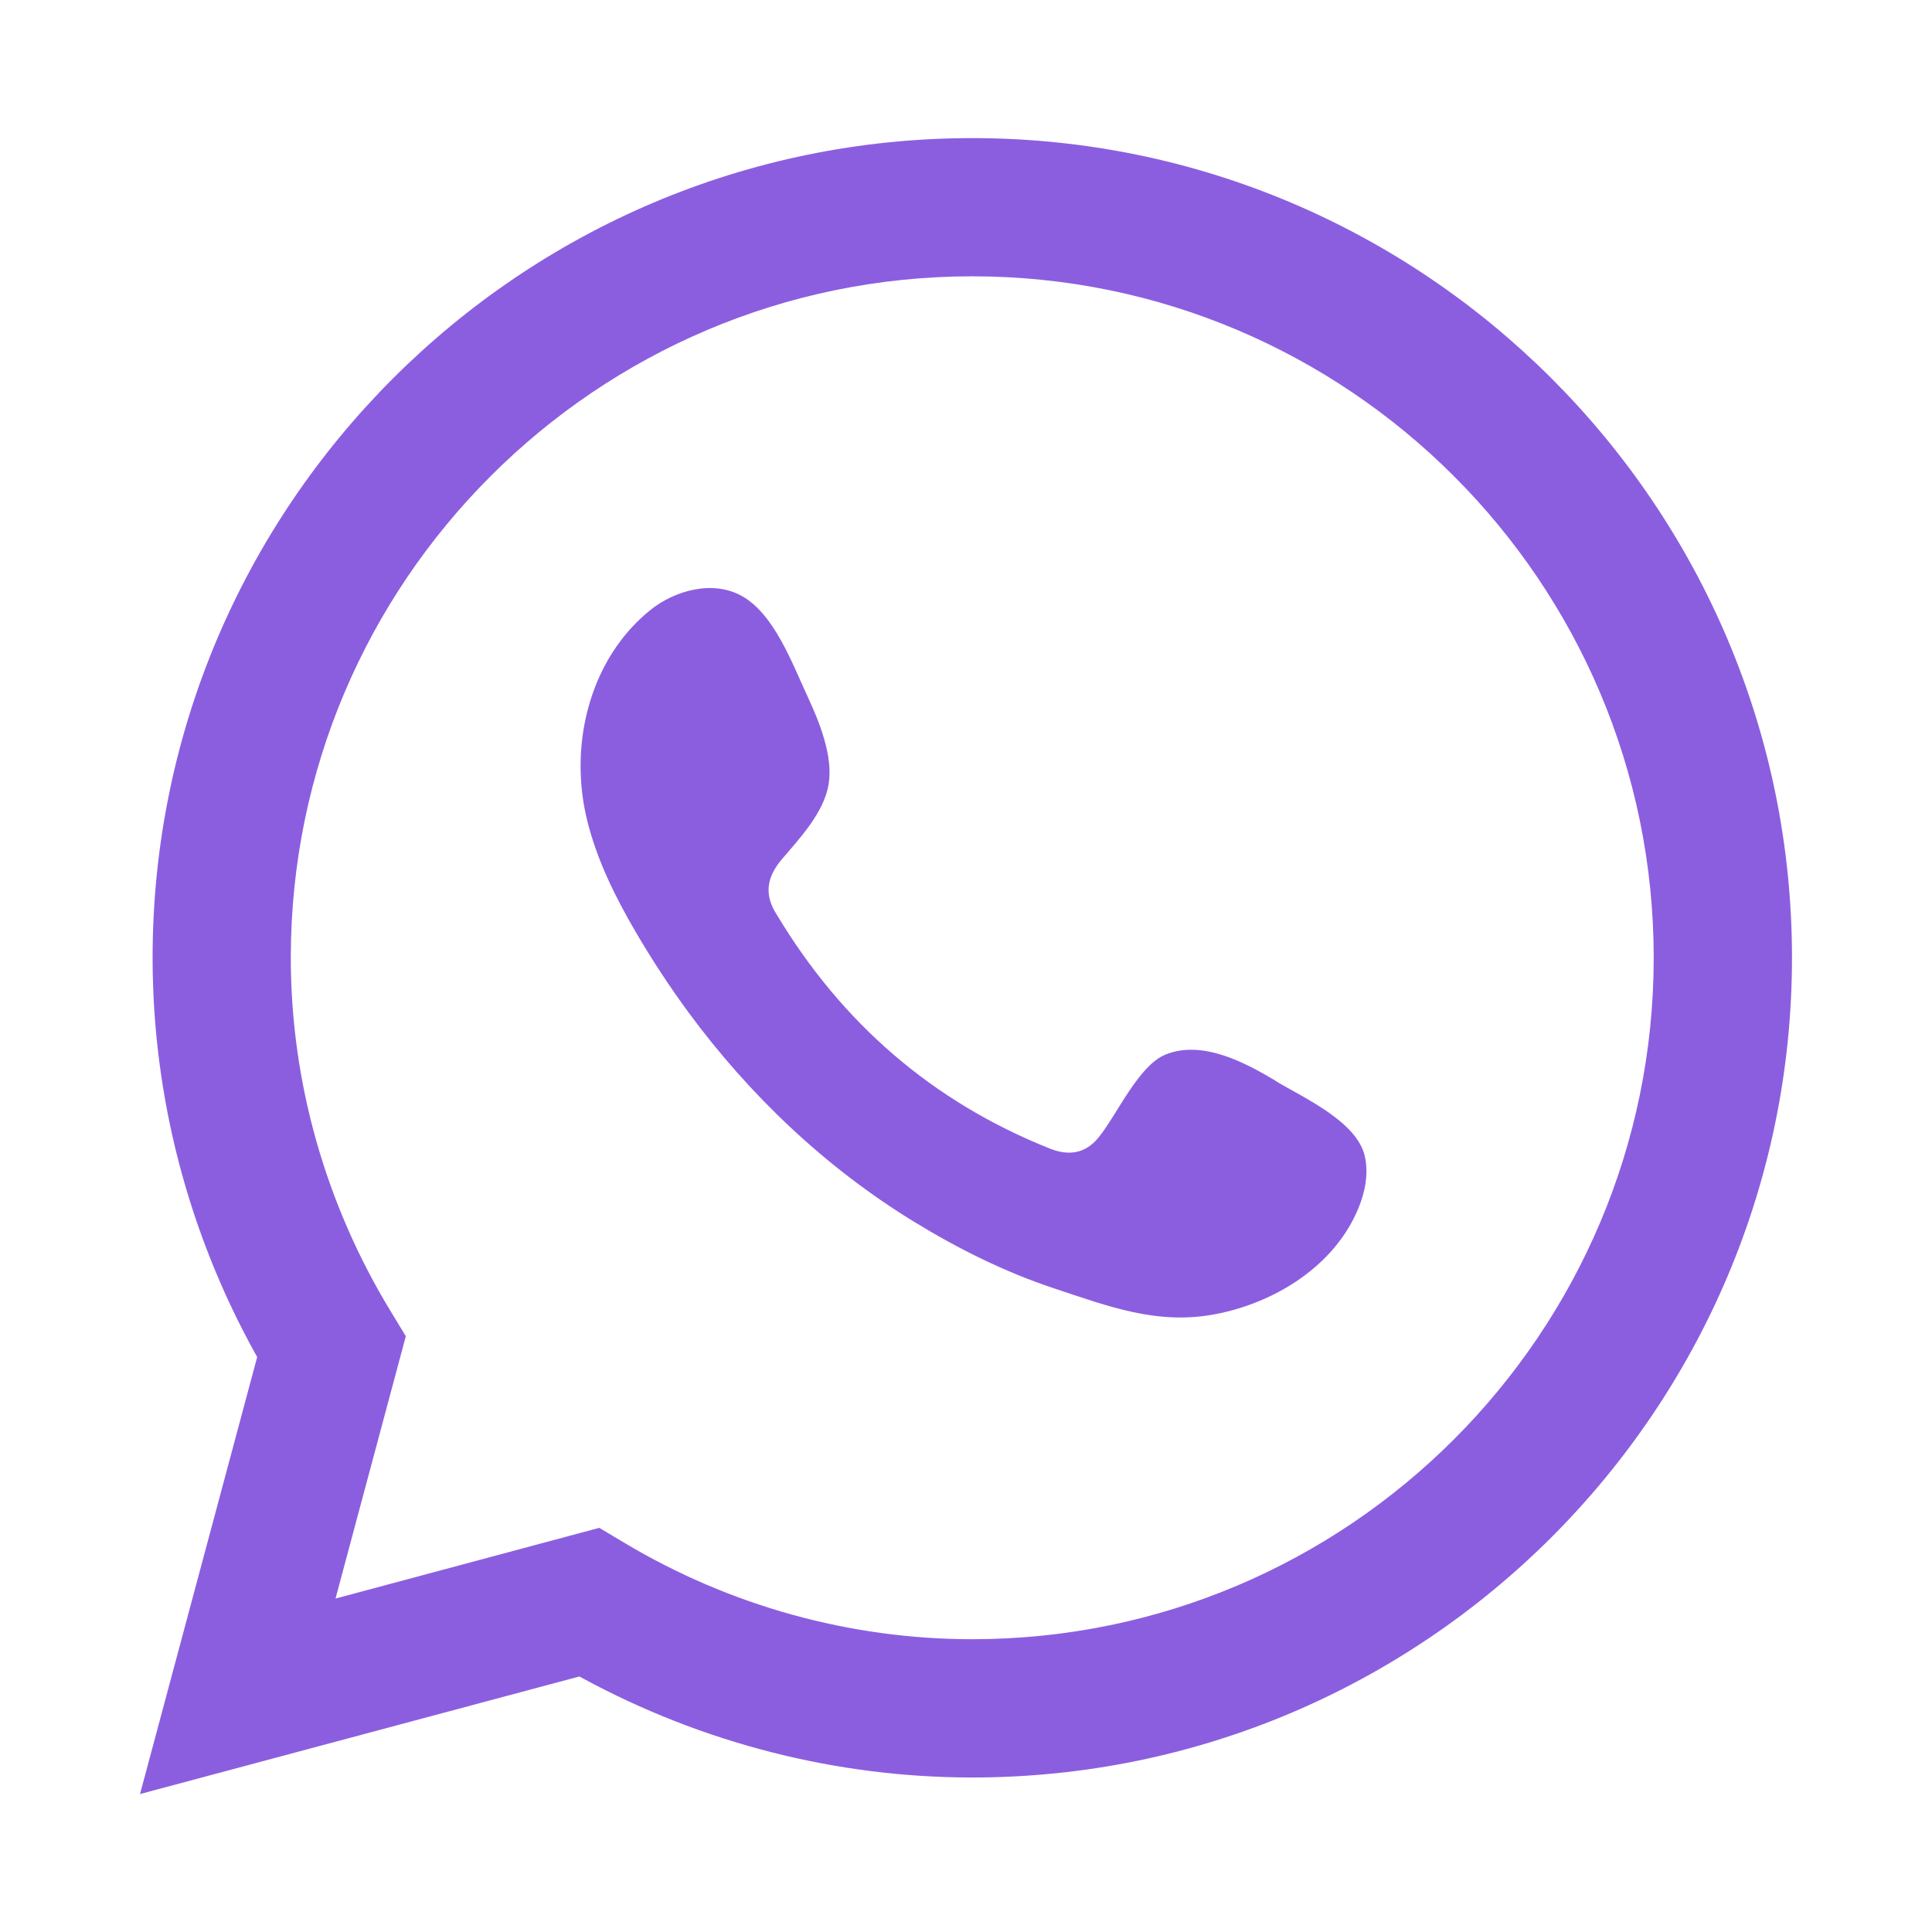
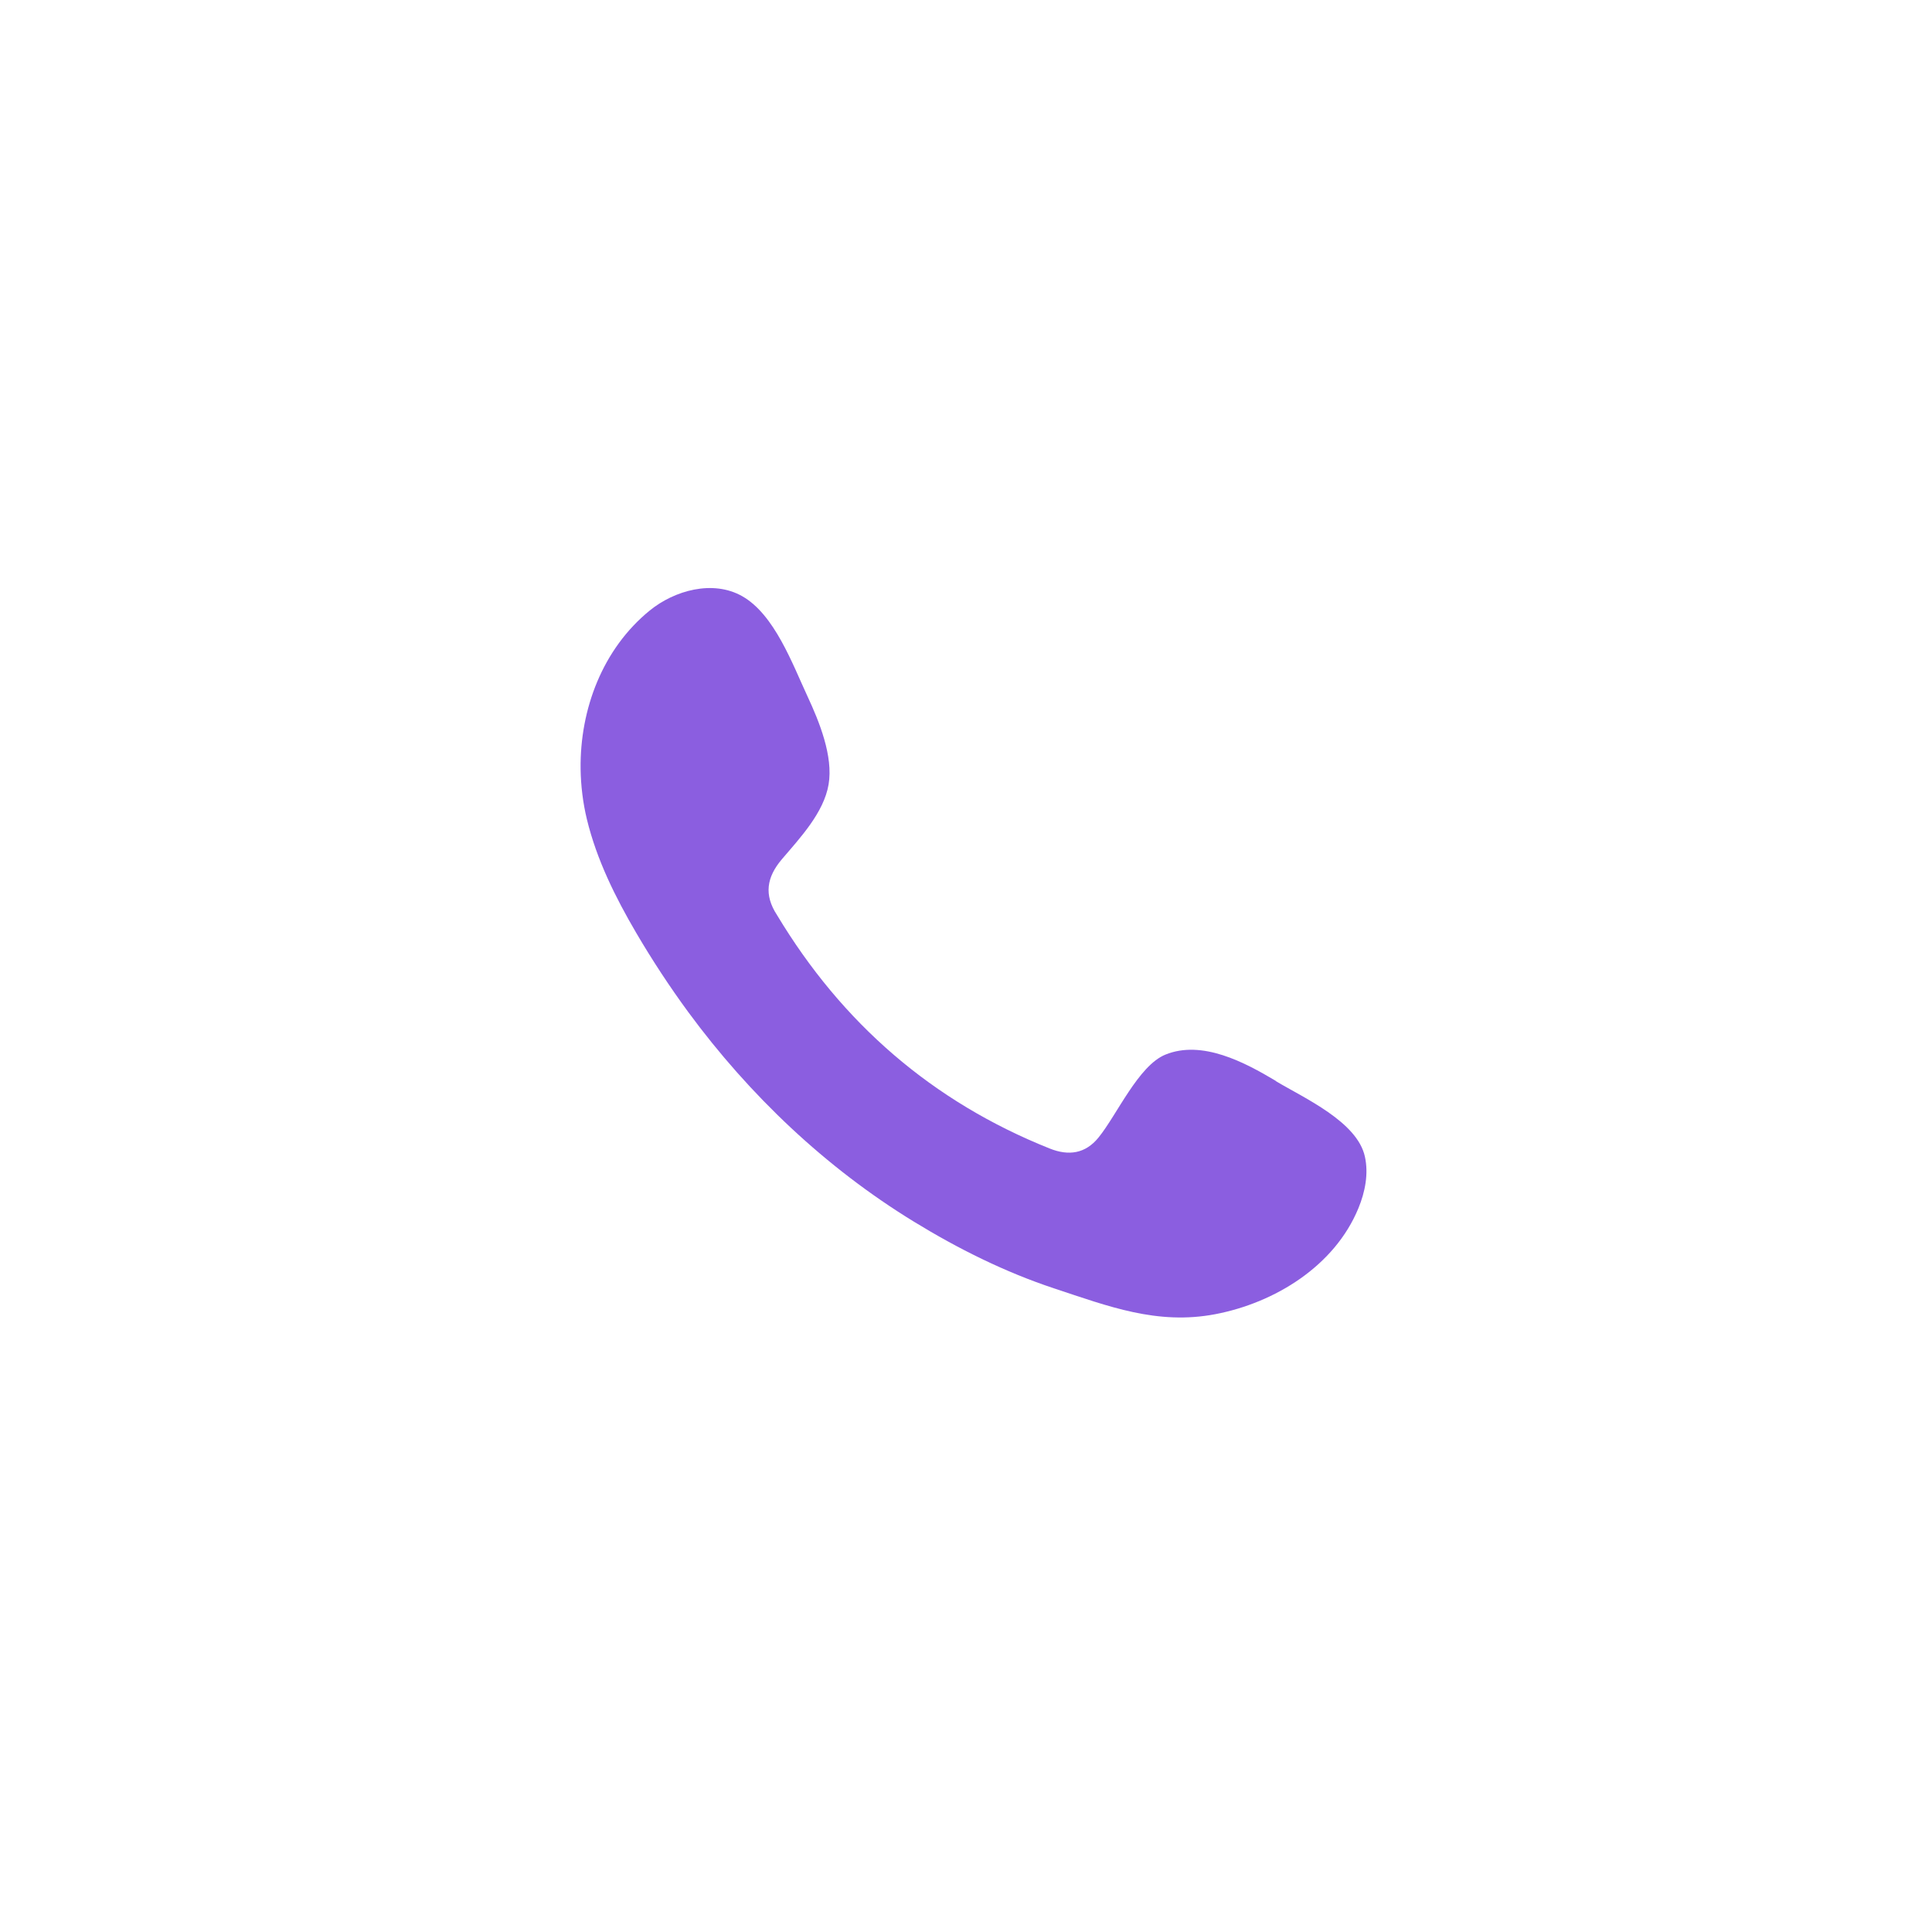
<svg xmlns="http://www.w3.org/2000/svg" xml:space="preserve" width="0.233in" height="0.233in" style="shape-rendering:geometricPrecision; text-rendering:geometricPrecision; image-rendering:optimizeQuality; fill-rule:evenodd; clip-rule:evenodd" viewBox="0 0 233.33 233.33">
  <defs>
    <style type="text/css">  .fil0 {fill:#8B5EE0}  </style>
  </defs>
  <g id="Layer_x0020_1">
    <g id="_1383527212368">
      <g>
        <path class="fil0" d="M154.08 130.54c-3.77,-2.25 -8.9,-4.98 -13.34,-3.17 -3.26,1.34 -5.85,7.28 -8.07,10.01 -1.59,1.96 -3.61,2.24 -5.89,1.33 -14.18,-5.66 -25.1,-15.15 -32.94,-28.2 -1.59,-2.43 -1.26,-4.56 0.59,-6.74 2.18,-2.56 5.06,-5.61 5.64,-9.03 0.58,-3.41 -1.13,-7.6 -2.55,-10.65 -1.81,-3.89 -3.99,-9.89 -7.89,-12.09 -3.54,-2 -8.18,-0.7 -11.17,1.74 -5.68,4.63 -8.43,11.91 -8.34,19.12 0.03,2.05 0.28,4.1 0.76,6.09 1.18,4.87 3.44,9.42 5.96,13.72 1.93,3.29 4.03,6.49 6.29,9.57 7.39,10.04 16.59,18.78 27.24,25.3 5.32,3.26 11.01,6.1 16.94,8.06 6.53,2.16 12.44,4.45 19.44,3.12 7.21,-1.37 14.44,-5.82 17.31,-12.81 0.8,-1.94 1.24,-4.15 0.78,-6.22 -0.92,-4.23 -7.37,-7.09 -10.77,-9.13z" />
      </g>
      <g>
-         <path class="fil0" d="M16.91 216.67l53.06 -14.2 0.39 0.21c14.44,7.83 30.63,11.99 47.06,11.99 54.59,0 99,-44.42 99,-99 0,-54.58 -44.42,-98.99 -99,-98.99 -54.58,0 -98.99,44.41 -98.99,98.99 0,16.74 4.3,33.19 12.41,47.83l0.22 0.39 -14.15 52.78zm55.46 -32.15l-31.85 8.54 8.49 -31.68 -1.85 -3.05c-7.82,-12.87 -12.04,-27.61 -12.04,-42.67 0,-45.37 36.93,-82.29 82.3,-82.29 45.37,0 82.3,36.91 82.3,82.29 0,45.39 -36.91,82.31 -82.3,82.31 -14.78,0 -29.32,-4.05 -42.01,-11.64l-3.03 -1.81z" />
-       </g>
+         </g>
    </g>
  </g>
</svg>